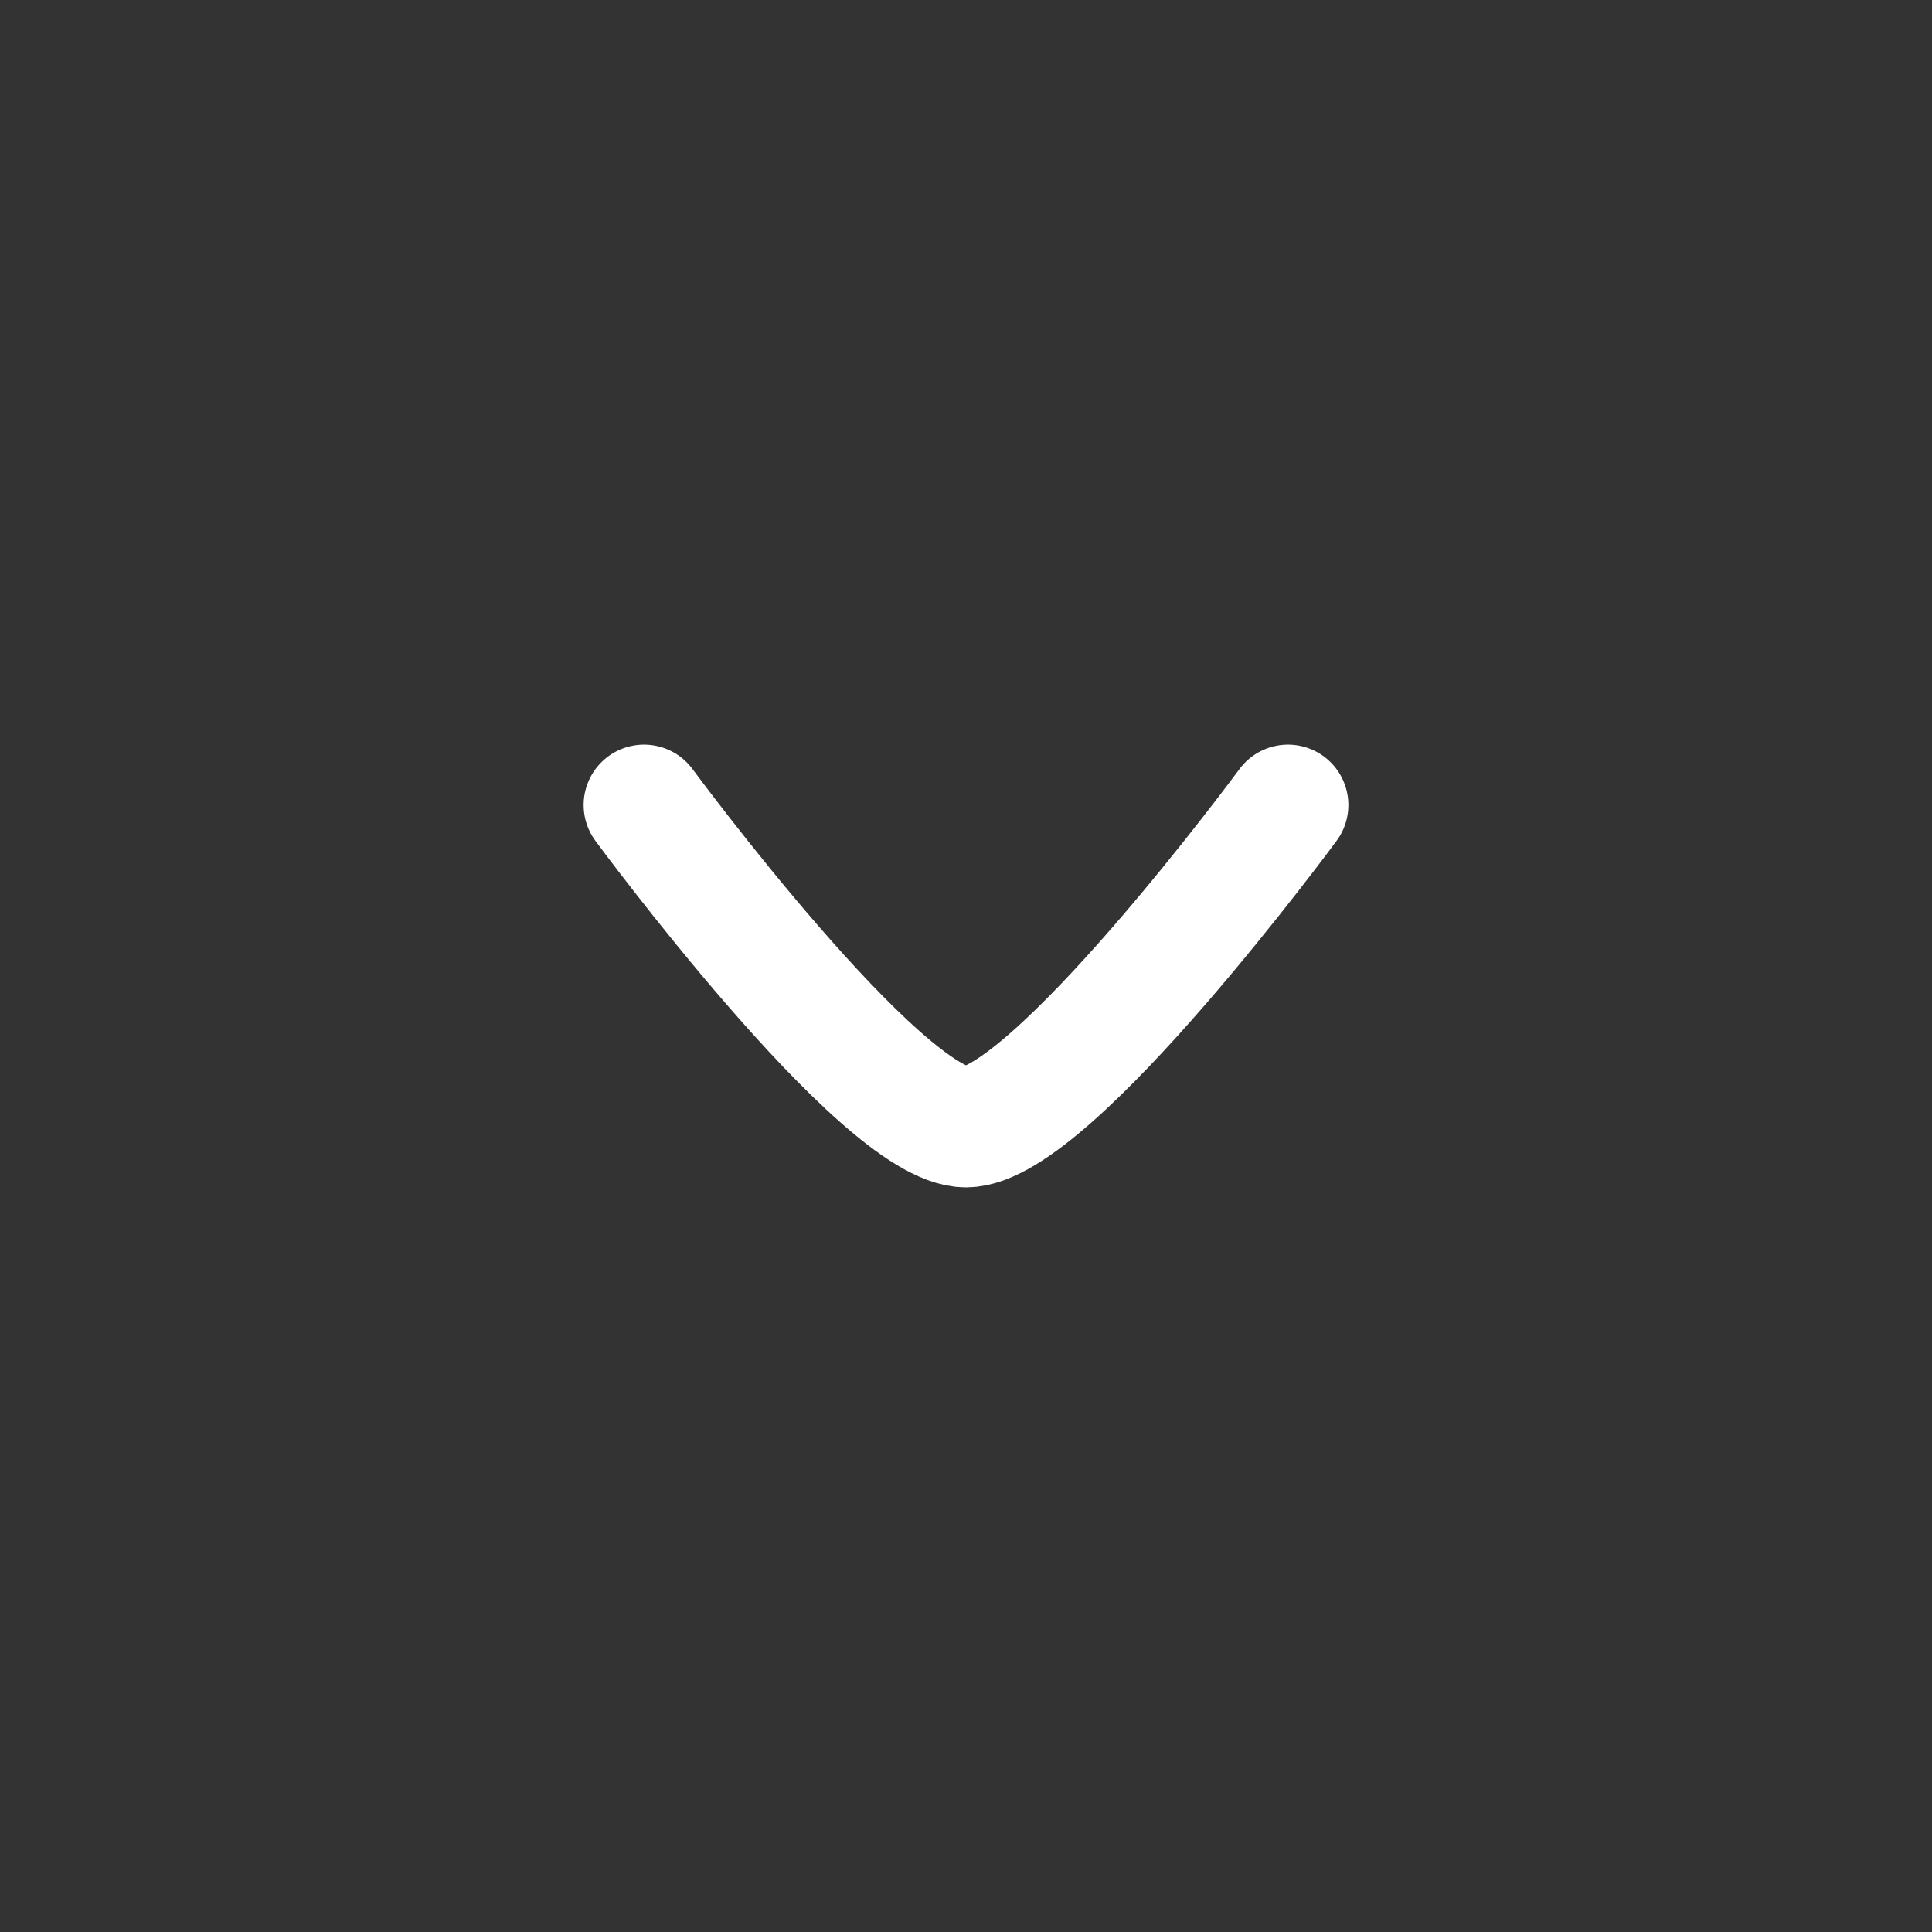
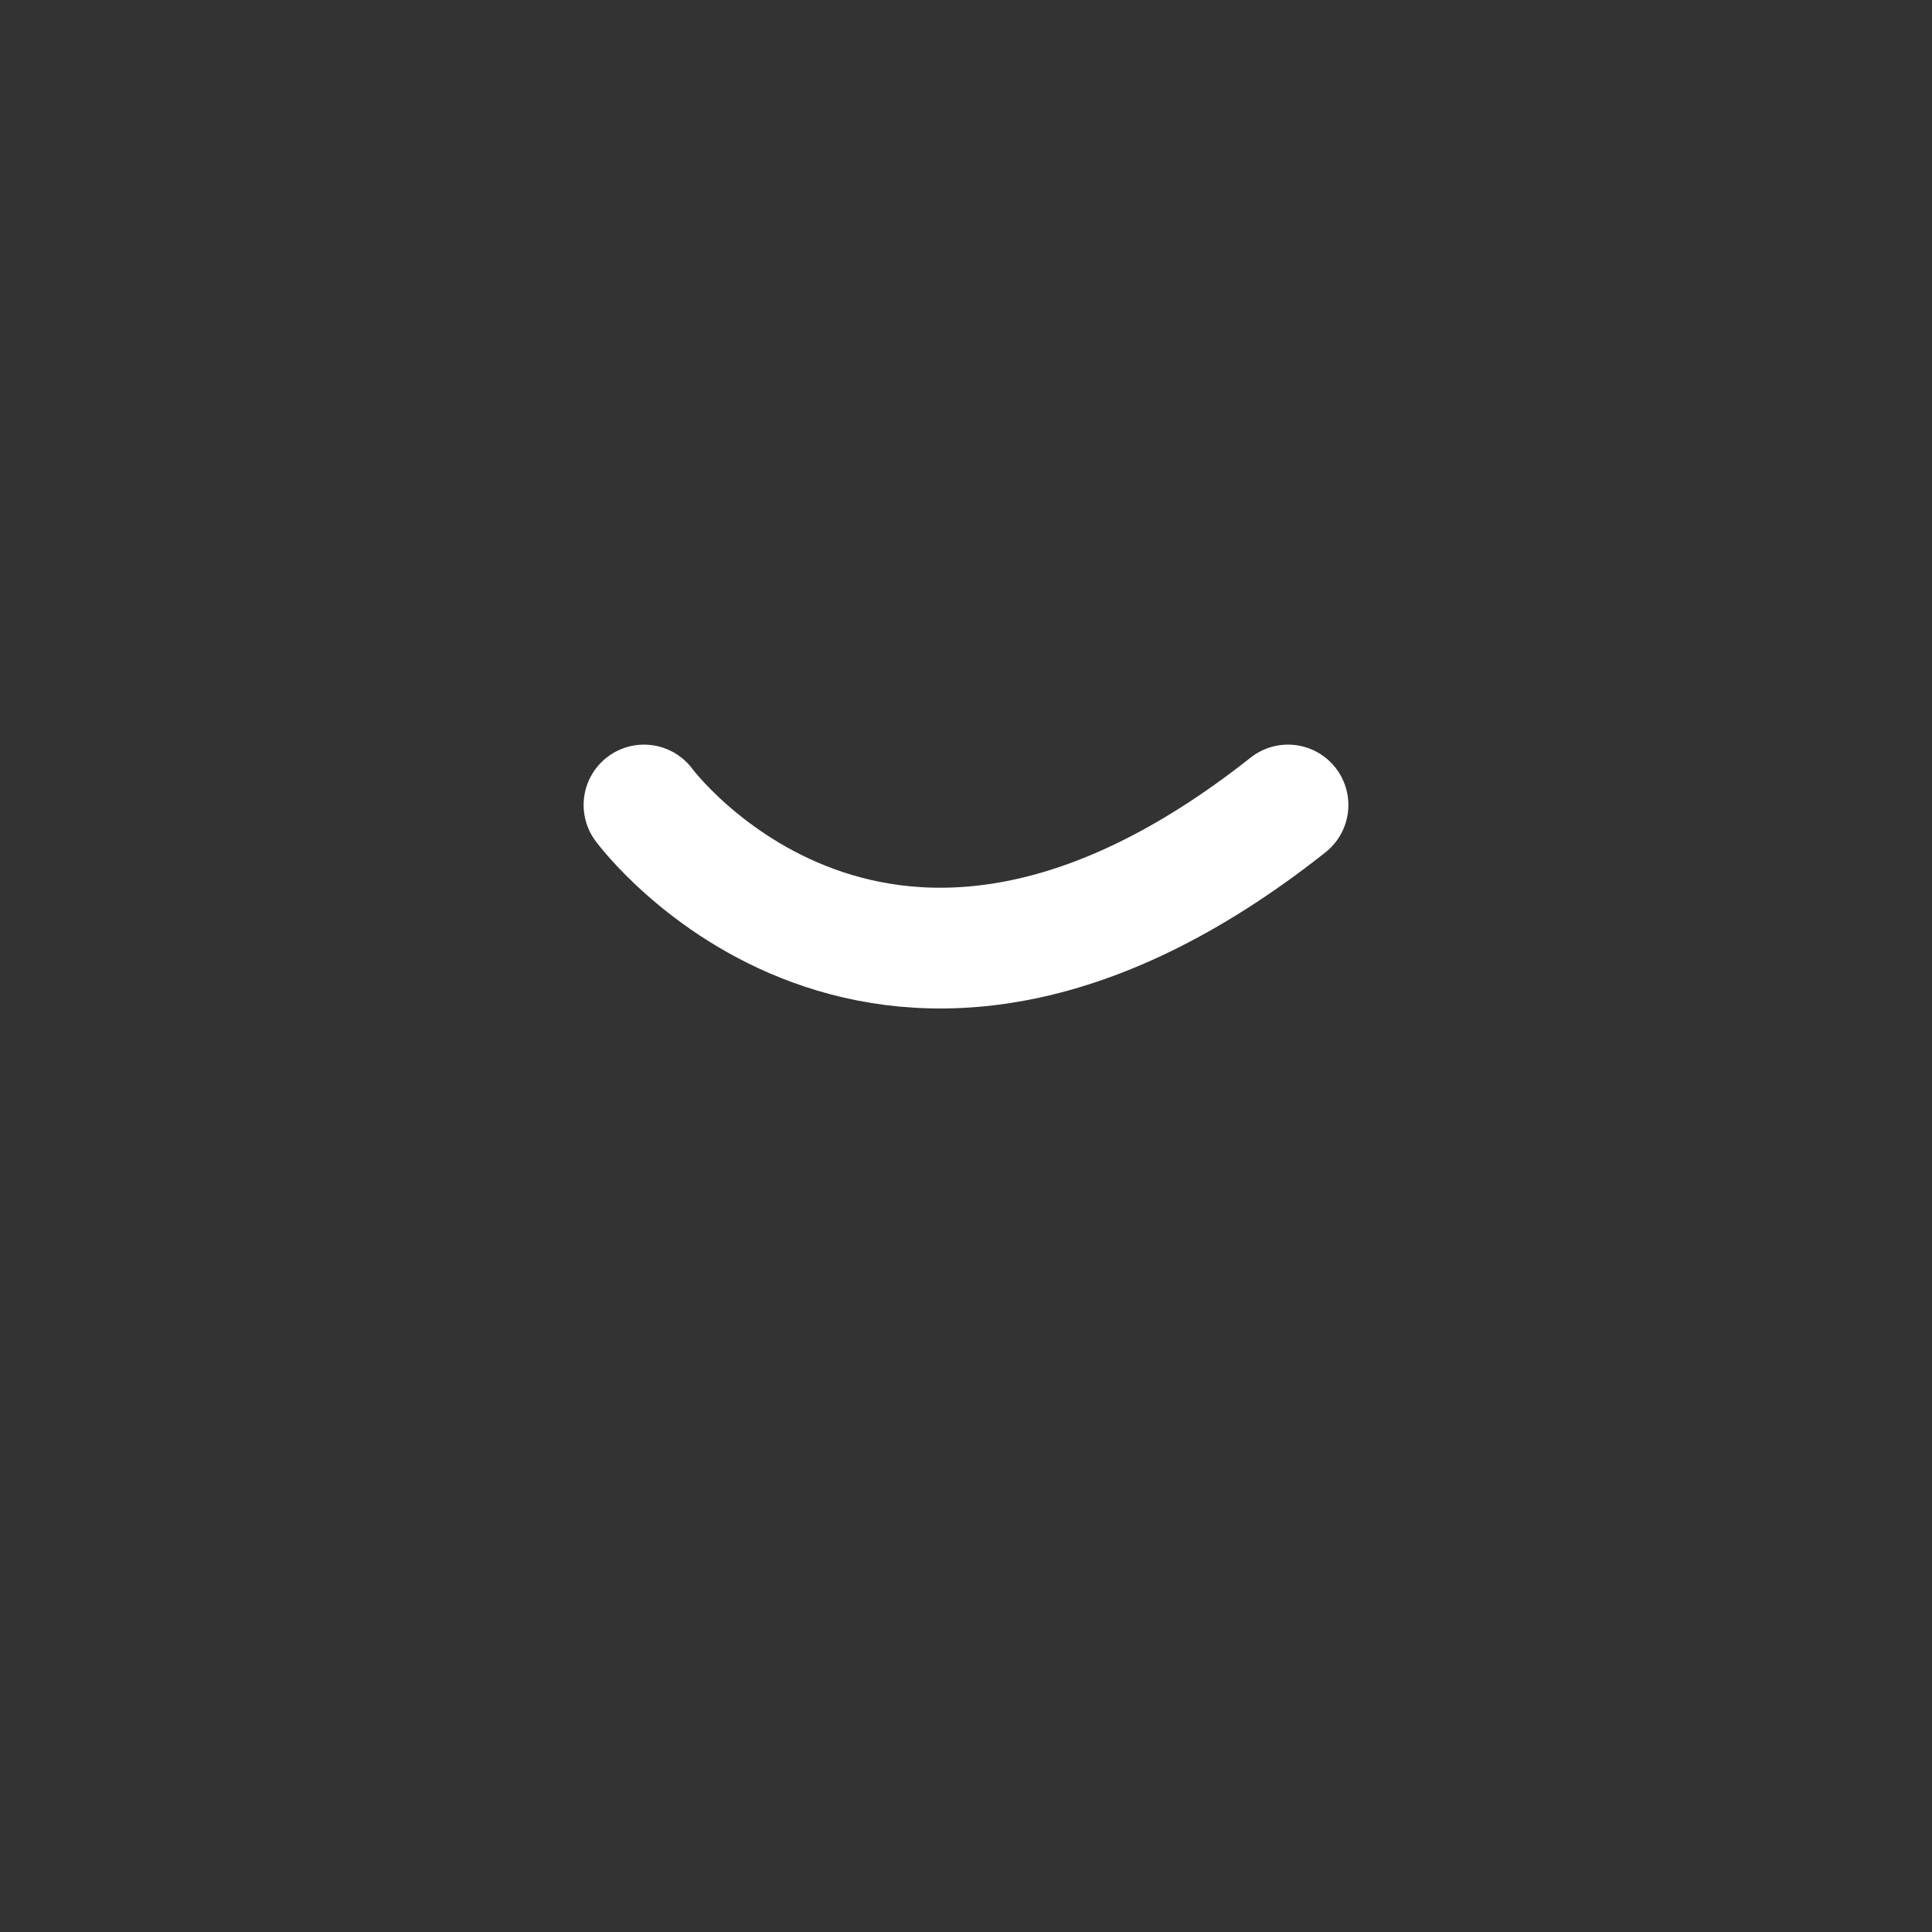
<svg xmlns="http://www.w3.org/2000/svg" width="24" height="24" viewBox="0 0 24 24" fill="none">
  <rect x="0" y="0" width="24" height="24" fill="#333333" stroke="none" />
-   <path d="M16 10C16 10 13.054 14 12 14C10.946 14 8 10 8 10" stroke="white" stroke-width="1.5" stroke-linecap="round" stroke-linejoin="round" />
+   <path d="M16 10C10.946 14 8 10 8 10" stroke="white" stroke-width="1.5" stroke-linecap="round" stroke-linejoin="round" />
</svg>